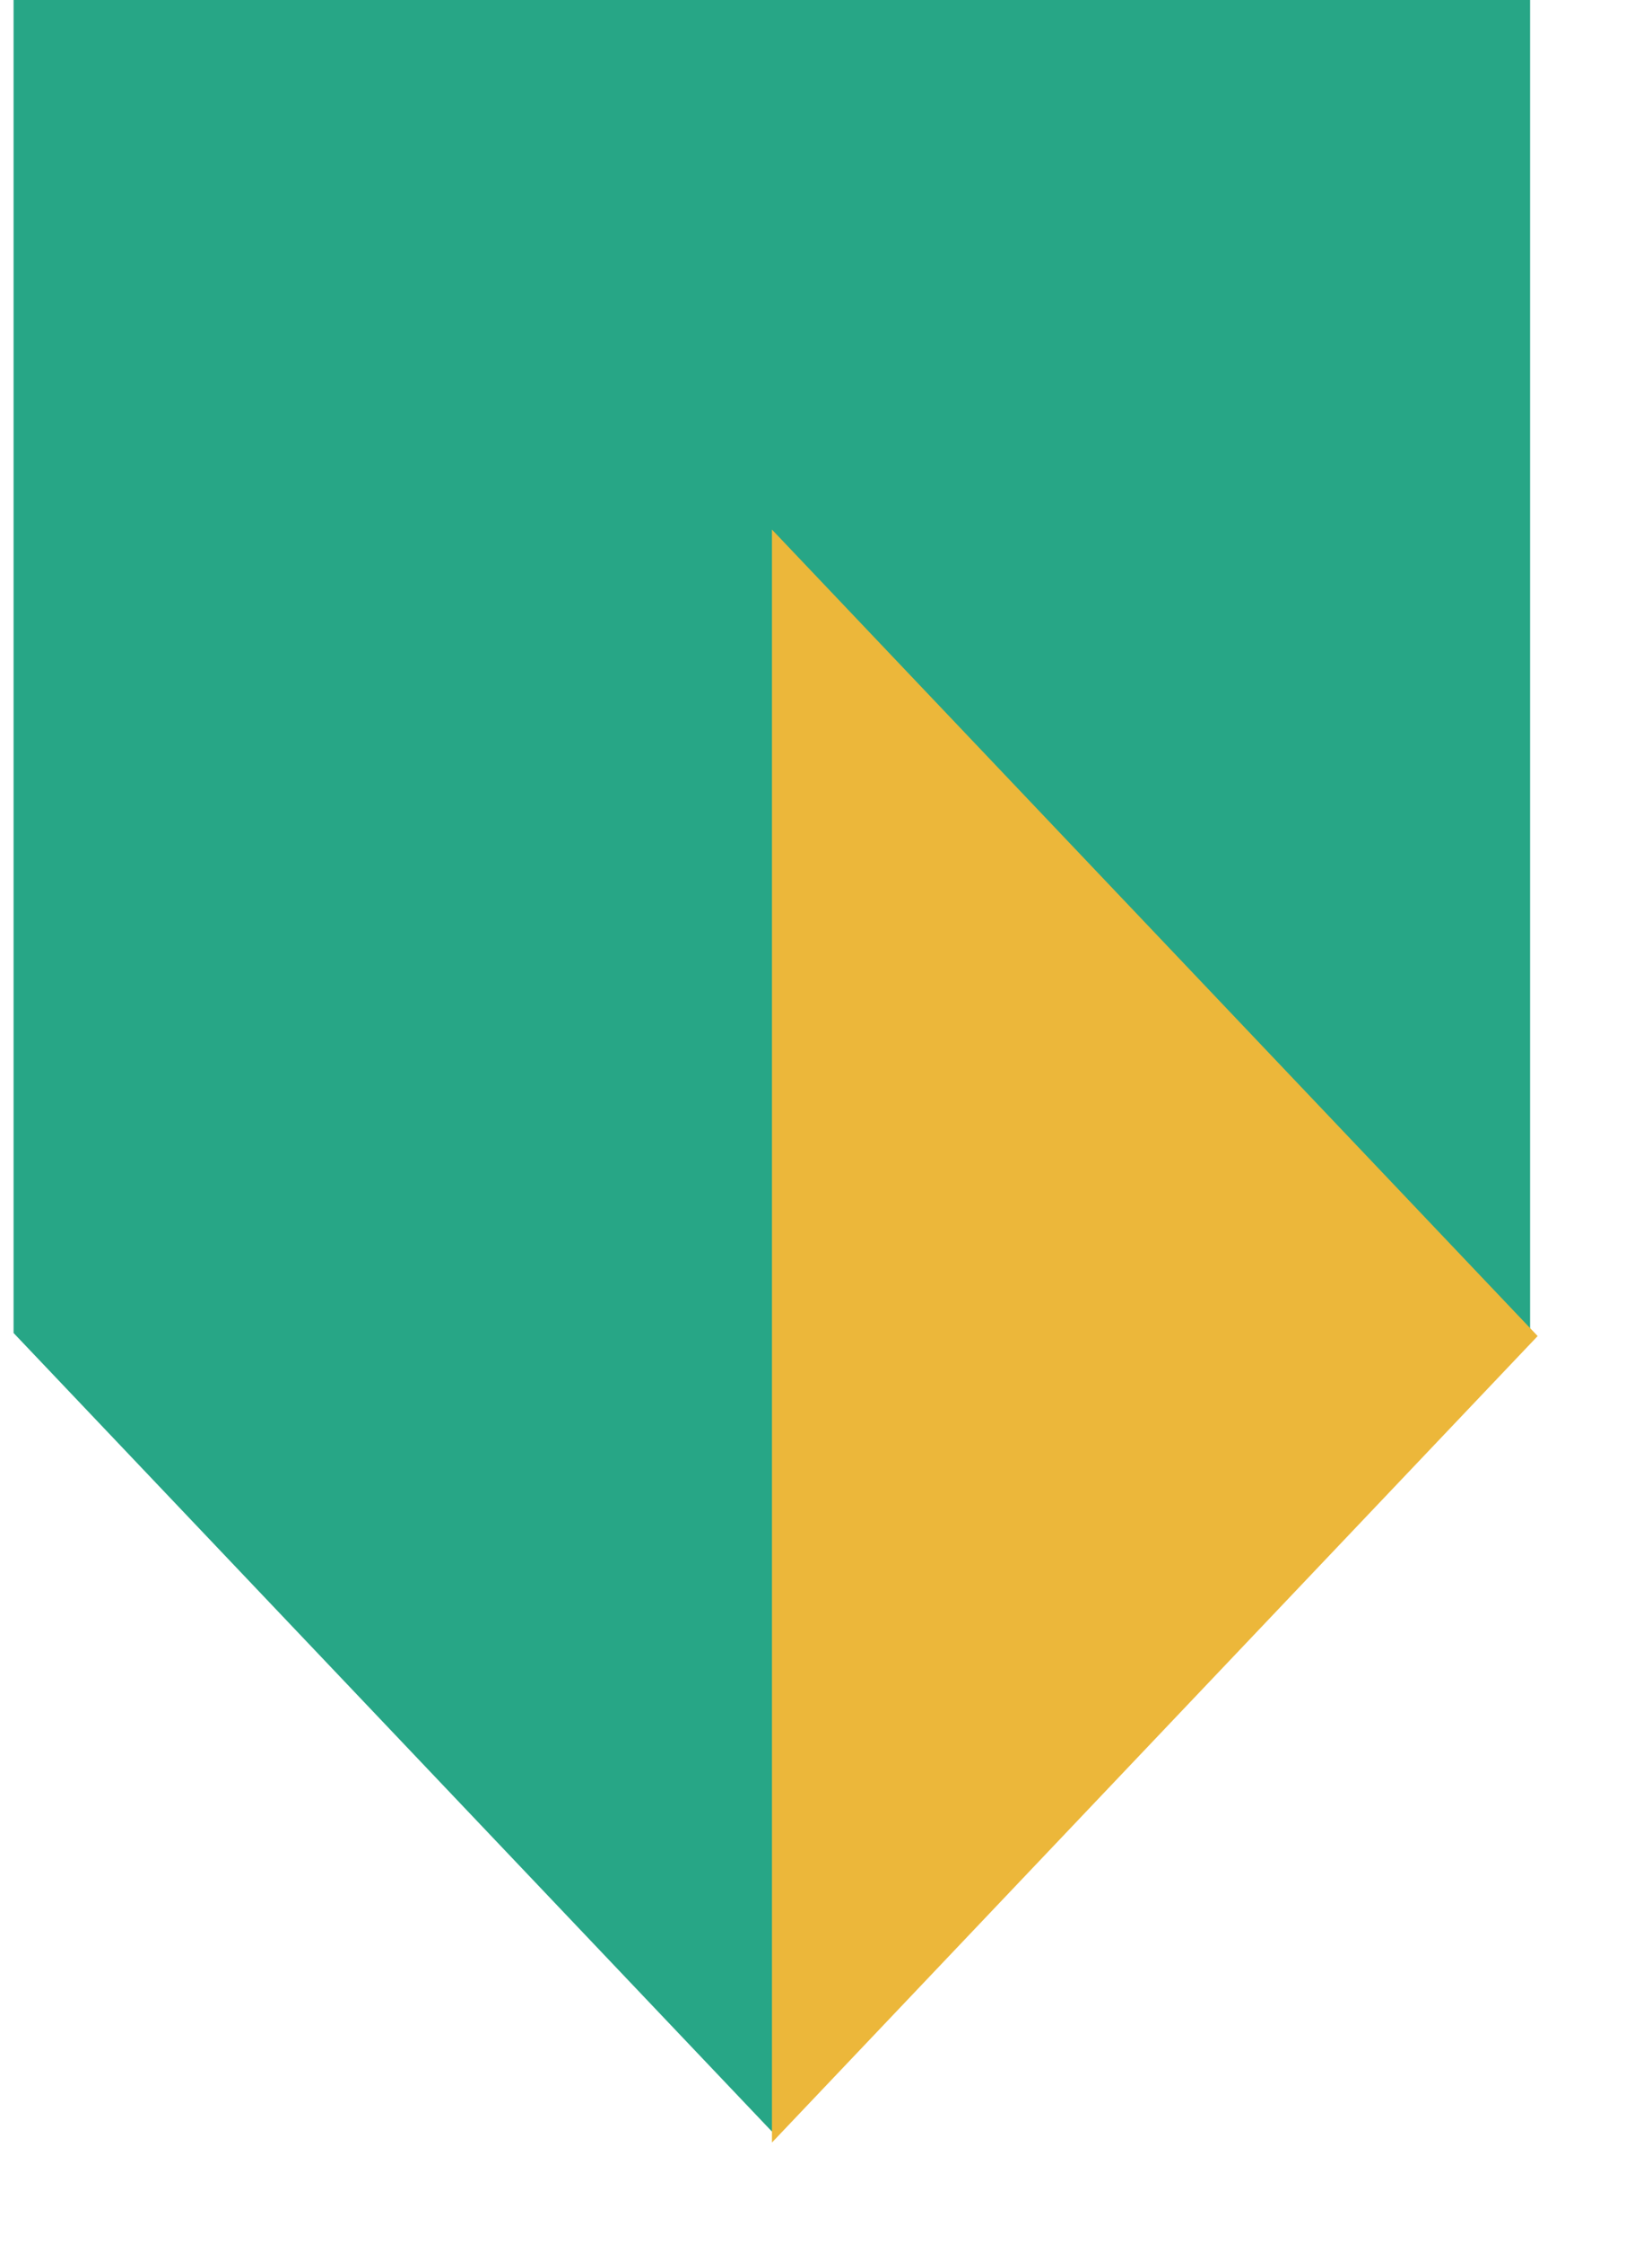
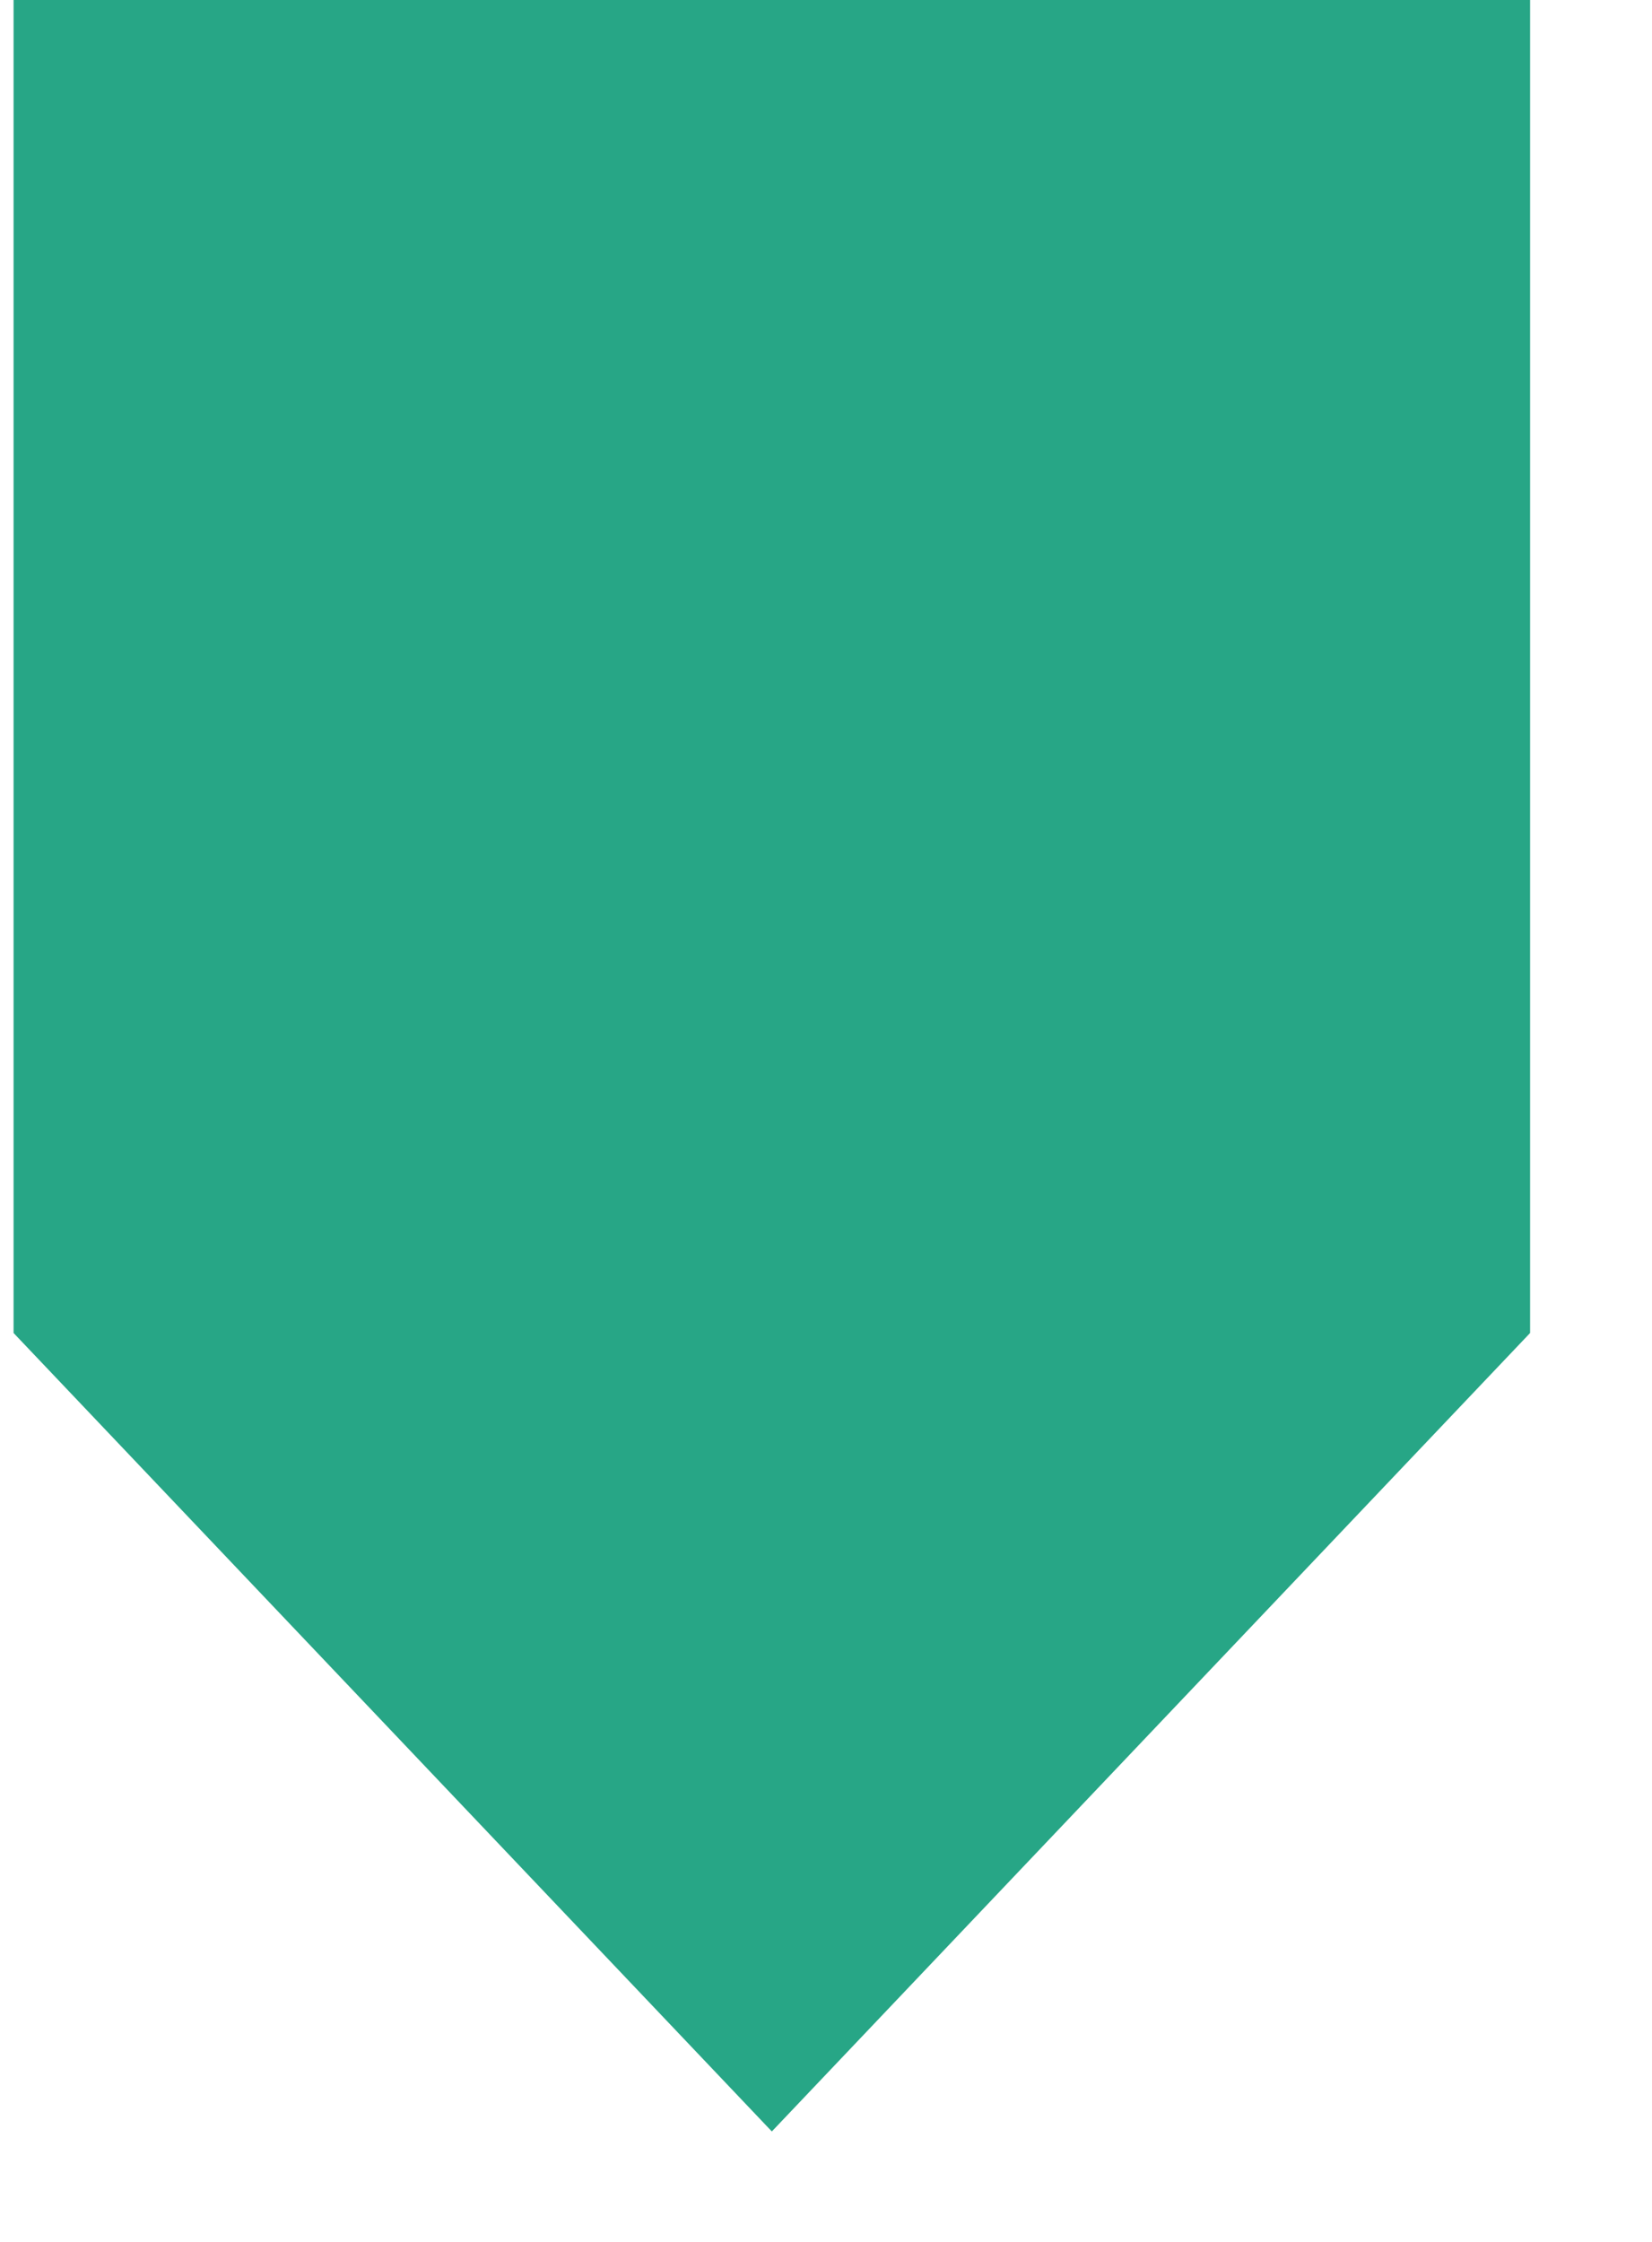
<svg xmlns="http://www.w3.org/2000/svg" width="14" height="19" viewBox="0 0 14 19" fill="none">
  <path d="M0.115 0H12.967V11.297L6.541 18.064L0.115 11.297V0Z" fill="#27A686" />
-   <path d="M6.542 18.158L13.031 11.323L6.542 4.488V18.158Z" fill="#ECB73A" />
</svg>